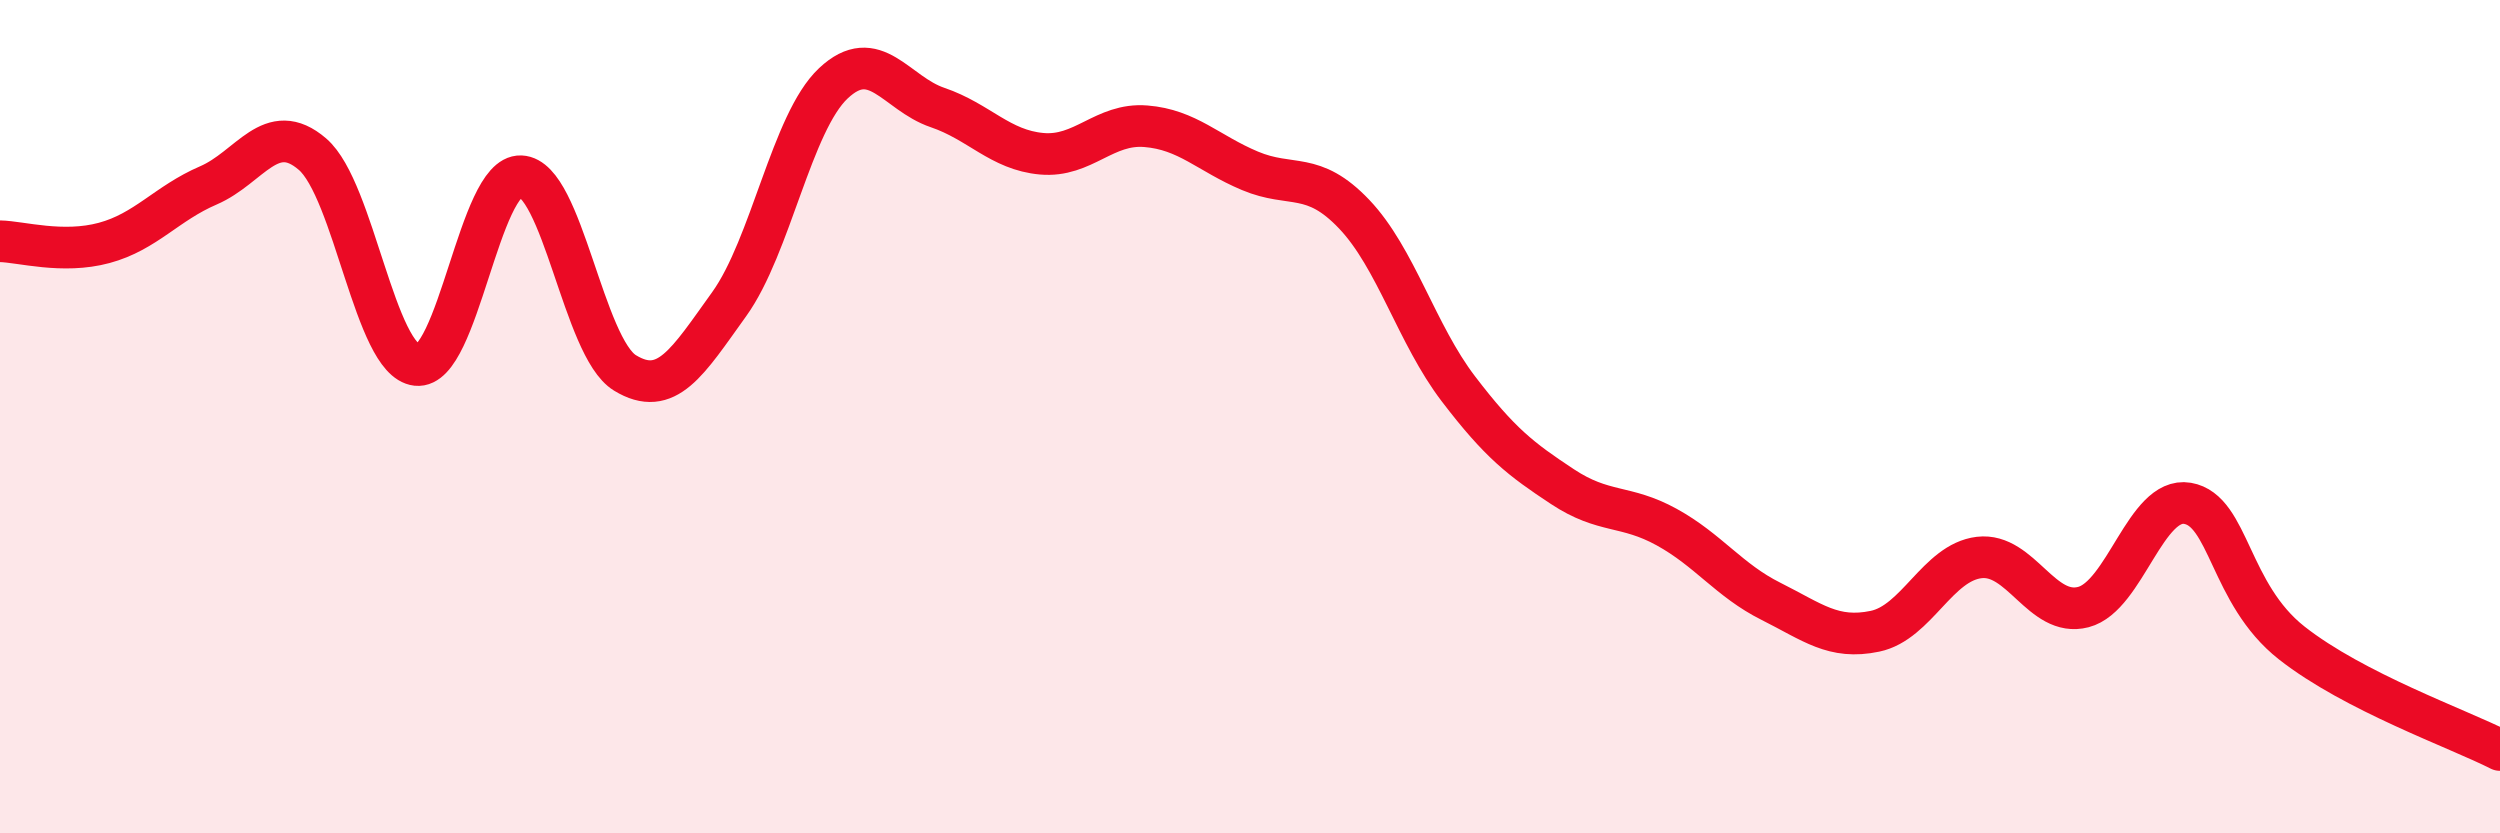
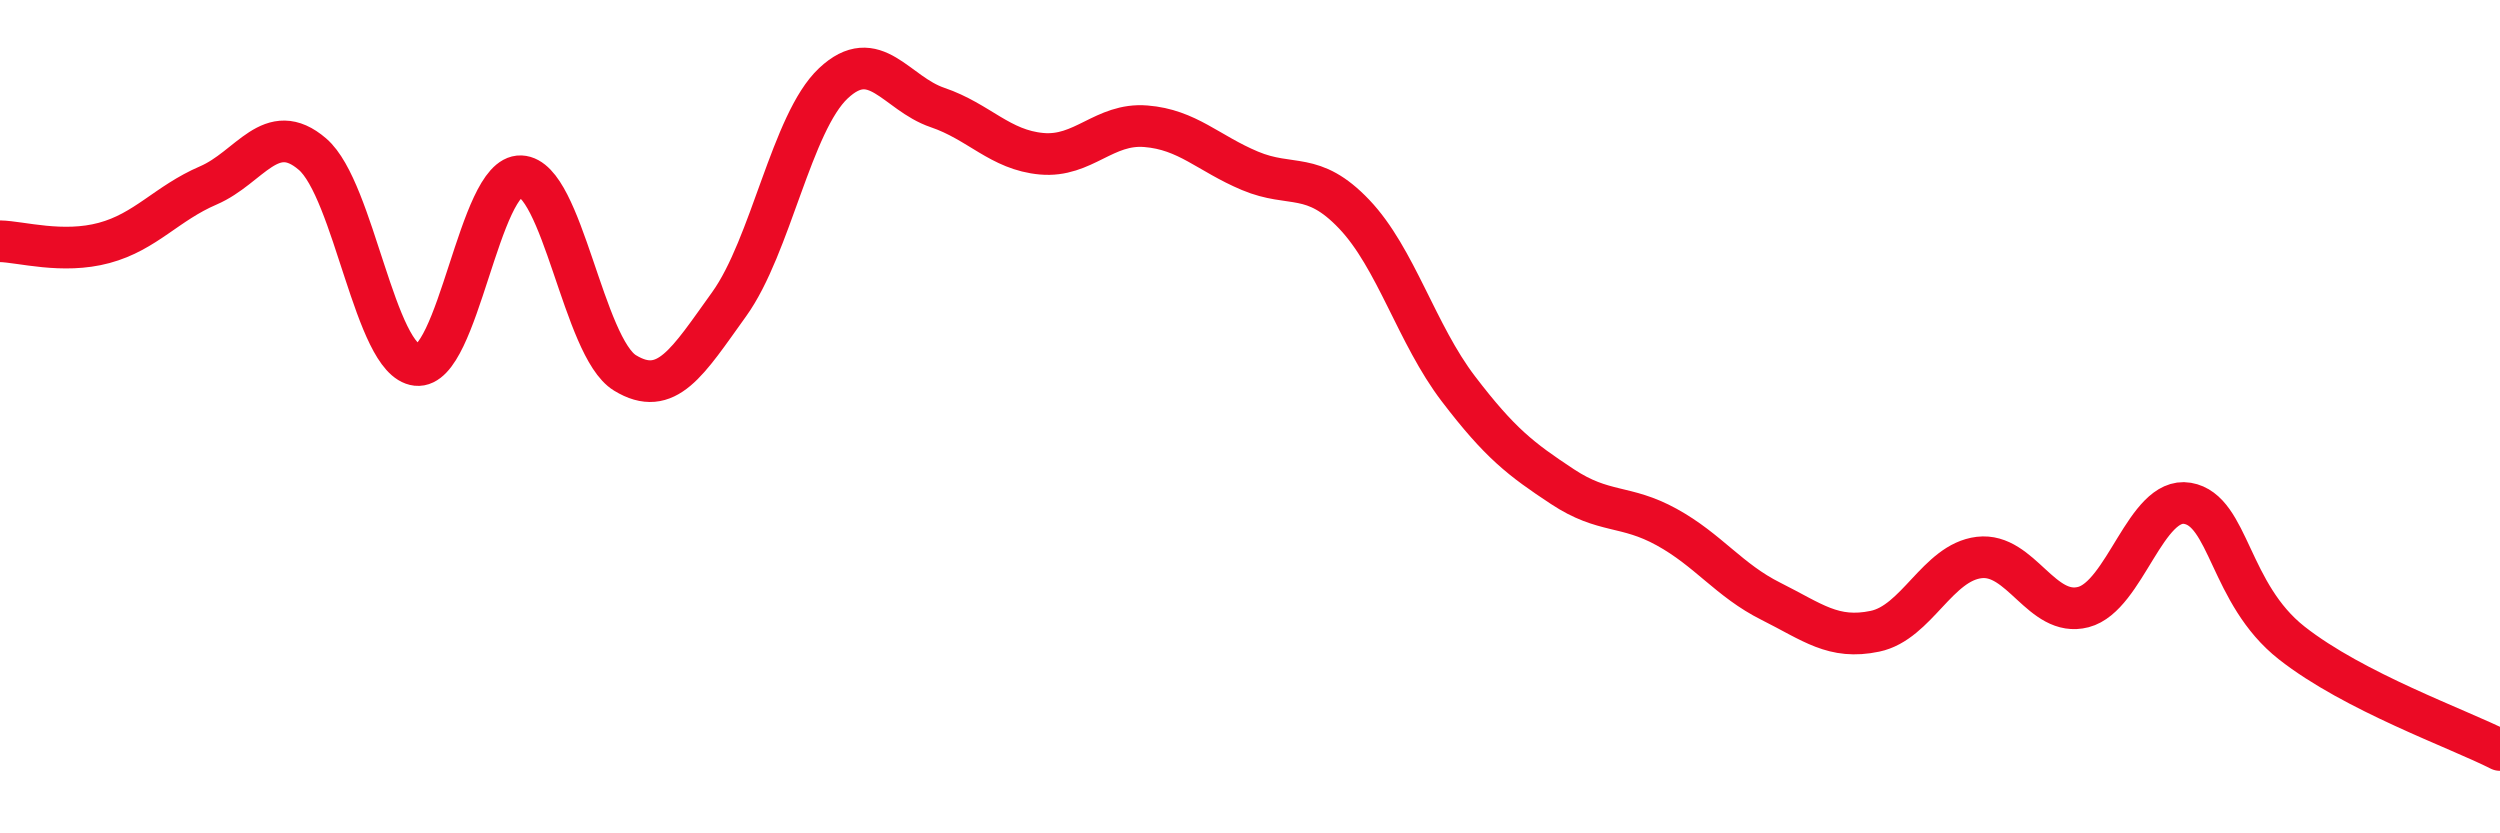
<svg xmlns="http://www.w3.org/2000/svg" width="60" height="20" viewBox="0 0 60 20">
-   <path d="M 0,5.79 C 0.5,5.8 1.5,6.1 2.5,5.83 C 3.5,5.56 4,4.88 5,4.45 C 6,4.02 6.5,2.84 7.5,3.7 C 8.5,4.56 9,8.65 10,8.76 C 11,8.87 11.5,4.19 12.5,4.23 C 13.5,4.27 14,8.34 15,8.95 C 16,9.56 16.5,8.69 17.5,7.3 C 18.5,5.91 19,2.94 20,2 C 21,1.06 21.5,2.24 22.5,2.58 C 23.5,2.92 24,3.6 25,3.69 C 26,3.78 26.5,2.95 27.5,3.03 C 28.5,3.11 29,3.68 30,4.1 C 31,4.52 31.5,4.09 32.5,5.14 C 33.5,6.19 34,8.02 35,9.33 C 36,10.64 36.5,11.02 37.5,11.68 C 38.5,12.34 39,12.1 40,12.65 C 41,13.2 41.5,13.93 42.5,14.43 C 43.5,14.93 44,15.36 45,15.15 C 46,14.94 46.5,13.5 47.5,13.38 C 48.5,13.26 49,14.83 50,14.57 C 51,14.31 51.5,11.91 52.5,12.08 C 53.5,12.25 53.5,14.25 55,15.43 C 56.5,16.61 59,17.49 60,18L60 20L0 20Z" fill="#EB0A25" opacity="0.1" stroke-linecap="round" stroke-linejoin="round" />
  <path d="M 0,5.79 C 0.5,5.8 1.5,6.1 2.5,5.83 C 3.5,5.56 4,4.88 5,4.45 C 6,4.02 6.5,2.84 7.5,3.7 C 8.5,4.56 9,8.65 10,8.76 C 11,8.87 11.5,4.19 12.5,4.23 C 13.5,4.27 14,8.34 15,8.95 C 16,9.56 16.5,8.69 17.5,7.3 C 18.5,5.91 19,2.94 20,2 C 21,1.06 21.5,2.24 22.5,2.58 C 23.5,2.92 24,3.6 25,3.69 C 26,3.78 26.5,2.95 27.5,3.03 C 28.5,3.11 29,3.68 30,4.1 C 31,4.52 31.5,4.09 32.5,5.14 C 33.5,6.19 34,8.02 35,9.33 C 36,10.64 36.5,11.02 37.5,11.68 C 38.5,12.34 39,12.1 40,12.65 C 41,13.2 41.5,13.93 42.5,14.43 C 43.5,14.93 44,15.36 45,15.15 C 46,14.94 46.5,13.5 47.5,13.38 C 48.5,13.26 49,14.83 50,14.57 C 51,14.31 51.5,11.91 52.5,12.08 C 53.5,12.25 53.5,14.25 55,15.43 C 56.5,16.61 59,17.49 60,18" stroke="#EB0A25" stroke-width="1" fill="none" stroke-linecap="round" stroke-linejoin="round" />
</svg>